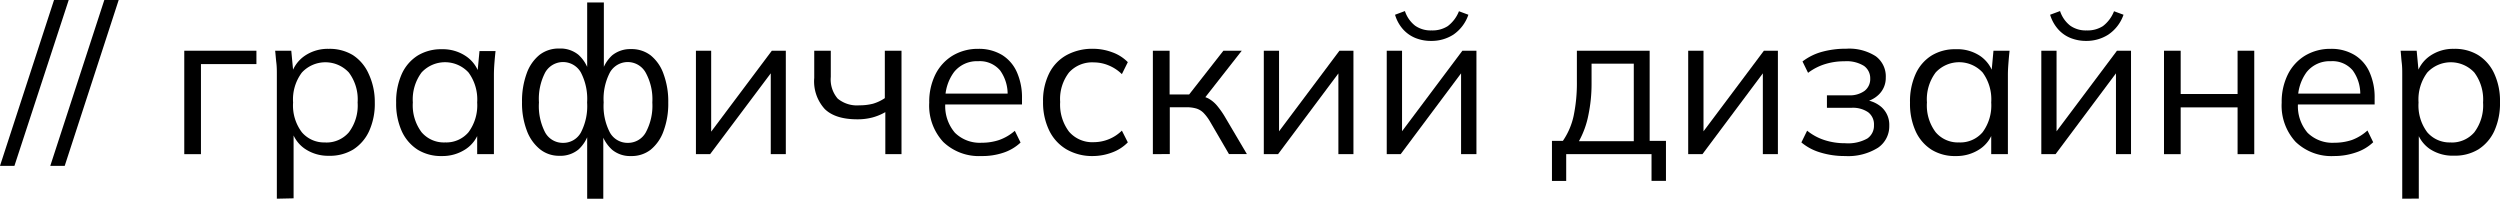
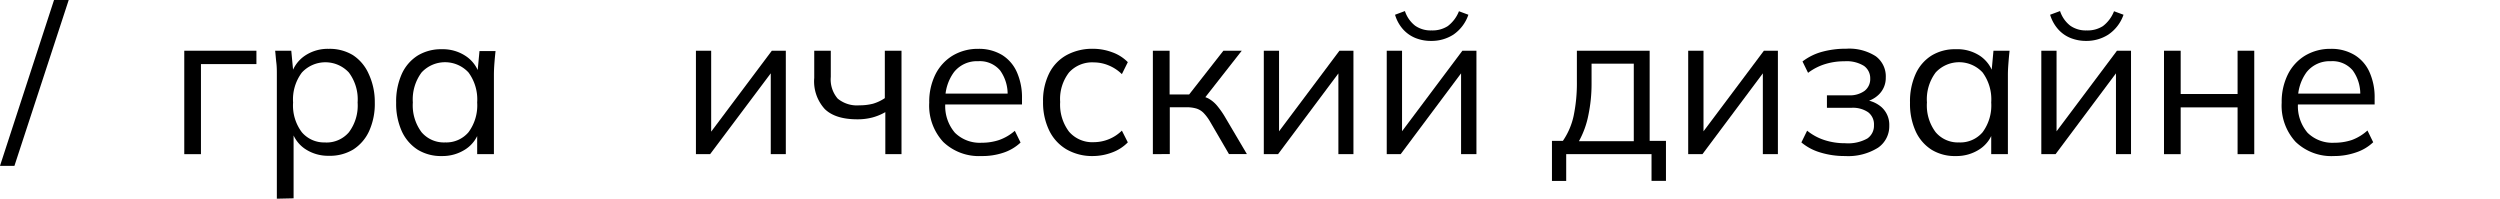
<svg xmlns="http://www.w3.org/2000/svg" viewBox="0 0 400.22 31.81">
  <g id="Слой_2" data-name="Слой 2">
    <g id="Слой_1-2" data-name="Слой 1">
      <path d="M2.31,30H0L8.65,3.45H11Z" transform="translate(0 -3.45)" />
-       <path d="M10.36,30H8.05L16.7,3.45H19Z" transform="translate(0 -3.45)" />
      <path d="M29.5,28.13V11.57H41.05v2.14H32.17V28.13Z" transform="translate(0 -3.45)" />
      <path d="M44.32,35.26V15.39c0-.61,0-1.24-.08-1.89s-.12-1.3-.19-1.93h2.58L47,15.49h-.4a5.43,5.43,0,0,1,2.15-3.08,6.52,6.52,0,0,1,3.86-1.14,7.17,7.17,0,0,1,3.88,1A6.9,6.9,0,0,1,59,15.23,10.6,10.6,0,0,1,60,19.85a10.59,10.59,0,0,1-.91,4.59,6.9,6.9,0,0,1-2.55,2.95,7.21,7.21,0,0,1-3.9,1,6.62,6.62,0,0,1-3.83-1.12,5.28,5.28,0,0,1-2.14-3.07H47v11Zm7.75-9a4.71,4.71,0,0,0,3.78-1.63,7.11,7.11,0,0,0,1.4-4.77,7.16,7.16,0,0,0-1.4-4.8,5.13,5.13,0,0,0-7.52,0,7.16,7.16,0,0,0-1.41,4.8,7.11,7.11,0,0,0,1.41,4.77A4.67,4.67,0,0,0,52.07,26.25Z" transform="translate(0 -3.45)" />
      <path d="M70.75,28.43a7.12,7.12,0,0,1-3.86-1,6.92,6.92,0,0,1-2.56-2.95,10.73,10.73,0,0,1-.91-4.59,10.75,10.75,0,0,1,.91-4.62,6.77,6.77,0,0,1,2.56-2.94,7.2,7.2,0,0,1,3.86-1,6.6,6.6,0,0,1,3.88,1.14,5.35,5.35,0,0,1,2.16,3.08h-.4l.37-3.92h2.57c-.07.63-.13,1.28-.18,1.93s-.08,1.28-.08,1.89V28.13H76.39V24.24h.37a5.3,5.3,0,0,1-2.18,3.07A6.71,6.71,0,0,1,70.75,28.43Zm.53-2.18A4.67,4.67,0,0,0,75,24.62a7.22,7.22,0,0,0,1.39-4.77A7.27,7.27,0,0,0,75,15.05a5.12,5.12,0,0,0-7.51,0,7.22,7.22,0,0,0-1.4,4.8,7.16,7.16,0,0,0,1.4,4.77A4.7,4.7,0,0,0,71.28,26.25Z" transform="translate(0 -3.45)" />
-       <path d="M94,35.26V24.44h.33a5.83,5.83,0,0,1-1.73,2.95,4.54,4.54,0,0,1-3.06,1,4.84,4.84,0,0,1-3.11-1.06,6.89,6.89,0,0,1-2.1-3,12.3,12.3,0,0,1-.76-4.54,12.84,12.84,0,0,1,.74-4.57,6.71,6.71,0,0,1,2.08-3,5,5,0,0,1,3.15-1,4.54,4.54,0,0,1,3.06,1,5.77,5.77,0,0,1,1.73,2.92H94V3.84h2.67V15.23h-.36A5.68,5.68,0,0,1,98,12.31a4.58,4.58,0,0,1,3-1,5,5,0,0,1,3.16,1,6.62,6.62,0,0,1,2.07,3,12.61,12.61,0,0,1,.75,4.57,12.52,12.52,0,0,1-.75,4.54,6.76,6.76,0,0,1-2.07,3A4.94,4.94,0,0,1,101,28.43a4.49,4.49,0,0,1-3-1,6,6,0,0,1-1.78-2.95h.36V35.26Zm-3.86-8.94a3.21,3.21,0,0,0,2.85-1.65,9.15,9.15,0,0,0,1-4.82,9.15,9.15,0,0,0-1-4.8,3.28,3.28,0,0,0-5.71,0,9.15,9.15,0,0,0-1,4.8,9.15,9.15,0,0,0,1,4.82A3.23,3.23,0,0,0,90.09,26.32Zm10.36,0a3.25,3.25,0,0,0,2.87-1.65,9,9,0,0,0,1.06-4.82,8.84,8.84,0,0,0-1.08-4.8,3.28,3.28,0,0,0-5.71,0,9.16,9.16,0,0,0-1,4.8,9.16,9.16,0,0,0,1,4.82A3.23,3.23,0,0,0,100.45,26.32Z" transform="translate(0 -3.45)" />
      <path d="M111.41,28.13V11.57h2.44V25.66H113l10.56-14.09h2.24V28.13h-2.41V14h.89L113.68,28.13Z" transform="translate(0 -3.45)" />
      <path d="M141.73,28.13V21.4a8.52,8.52,0,0,1-2.08.86,9.26,9.26,0,0,1-2.41.29q-3.5,0-5.19-1.63a6.56,6.56,0,0,1-1.7-5V11.57H133v4.19a4.69,4.69,0,0,0,1.11,3.48,4.85,4.85,0,0,0,3.48,1.07,8.52,8.52,0,0,0,2.18-.26,6.83,6.83,0,0,0,1.88-.89V11.57h2.67V28.13Z" transform="translate(0 -3.45)" />
      <path d="M157.11,28.43A8.25,8.25,0,0,1,151,26.17a8.56,8.56,0,0,1-2.24-6.29,9.83,9.83,0,0,1,1-4.54,7.37,7.37,0,0,1,2.77-3,7.82,7.82,0,0,1,4.09-1.07,7.14,7.14,0,0,1,3.83,1A6.15,6.15,0,0,1,162.79,15a9.94,9.94,0,0,1,.82,4.17v1H150.77V18.43h11.09l-.56.43a6.47,6.47,0,0,0-1.19-4.13,4.25,4.25,0,0,0-3.53-1.48A4.67,4.67,0,0,0,152.72,15a7.3,7.3,0,0,0-1.39,4.67V20a6.55,6.55,0,0,0,1.54,4.7,5.67,5.67,0,0,0,4.31,1.6,8.71,8.71,0,0,0,2.78-.44,7.78,7.78,0,0,0,2.5-1.47l.92,1.88a7.38,7.38,0,0,1-2.76,1.63A10.51,10.51,0,0,1,157.11,28.43Z" transform="translate(0 -3.45)" />
      <path d="M175,28.43a8.2,8.2,0,0,1-4.25-1.06,7.06,7.06,0,0,1-2.77-3,10.22,10.22,0,0,1-1-4.62,9.83,9.83,0,0,1,1-4.6,6.77,6.77,0,0,1,2.79-2.89,8.59,8.59,0,0,1,4.21-1,8.83,8.83,0,0,1,3.08.56,6.61,6.61,0,0,1,2.49,1.58l-.95,1.92a6.52,6.52,0,0,0-2.17-1.42,6.15,6.15,0,0,0-2.29-.46,5,5,0,0,0-4,1.61,6.93,6.93,0,0,0-1.42,4.72,7.17,7.17,0,0,0,1.42,4.76,4.92,4.92,0,0,0,4,1.68,6.43,6.43,0,0,0,4.46-1.85l.95,1.88A6.72,6.72,0,0,1,178,27.87,8.76,8.76,0,0,1,175,28.43Z" transform="translate(0 -3.45)" />
      <path d="M184.56,28.13V11.57h2.68v7h3.13l5.48-7h2.94l-6.27,8-.73-.82a4.64,4.64,0,0,1,1.65.46,4.87,4.87,0,0,1,1.34,1.09,13.59,13.59,0,0,1,1.4,2l3.43,5.81h-2.87l-3-5.15a7.35,7.35,0,0,0-1.08-1.45,2.79,2.79,0,0,0-1.15-.69,5.57,5.57,0,0,0-1.6-.2h-2.64v7.49Z" transform="translate(0 -3.45)" />
      <path d="M202.32,28.13V11.57h2.44V25.66h-.89l10.56-14.09h2.24V28.13h-2.41V14h.9L204.6,28.13Z" transform="translate(0 -3.45)" />
      <path d="M222,28.13V11.57h2.45V25.66h-.9l10.56-14.09h2.25V28.13H233.9V14h.89L224.23,28.13ZM229.11,10a6.62,6.62,0,0,1-2.5-.46,5.38,5.38,0,0,1-2-1.4,6,6,0,0,1-1.28-2.33l1.58-.59a4.93,4.93,0,0,0,1.63,2.34,4.33,4.33,0,0,0,2.63.76,4.55,4.55,0,0,0,2.6-.69,5.51,5.51,0,0,0,1.79-2.38l1.51.56A6.3,6.3,0,0,1,232.66,9,6.45,6.45,0,0,1,229.11,10Z" transform="translate(0 -3.45)" />
      <path d="M248.45,32.42V26h1.75a11.27,11.27,0,0,0,1.72-4,25.63,25.63,0,0,0,.52-5.54V11.57h11.65V26h2.61v6.4h-2.31V28.13H250.73v4.29Zm4.32-6.37h8.78V13.64h-6.76v3.24a24.38,24.38,0,0,1-.51,5A14.24,14.24,0,0,1,252.77,26.05Z" transform="translate(0 -3.45)" />
      <path d="M270.26,28.13V11.57h2.45V25.66h-.89l10.56-14.09h2.24V28.13h-2.41V14h.89L272.54,28.13Z" transform="translate(0 -3.45)" />
      <path d="M295.38,28.43a13.21,13.21,0,0,1-4-.58,8.39,8.39,0,0,1-3-1.6l.92-1.88a8.59,8.59,0,0,0,2.76,1.5,10.55,10.55,0,0,0,3.35.51,6.31,6.31,0,0,0,3.53-.76A2.47,2.47,0,0,0,300,23.48a2.43,2.43,0,0,0-.93-2.06,4.33,4.33,0,0,0-2.7-.71h-3.9v-2H296a4,4,0,0,0,2.49-.71,2.39,2.39,0,0,0,.91-2,2.42,2.42,0,0,0-1-2,5.26,5.26,0,0,0-3.11-.74,10.3,10.3,0,0,0-3.11.45,8.85,8.85,0,0,0-2.73,1.4l-.89-1.82a9,9,0,0,1,3.14-1.55,14.31,14.31,0,0,1,3.86-.49,7.85,7.85,0,0,1,4.72,1.2,4,4,0,0,1,1.61,3.42,3.7,3.7,0,0,1-1.05,2.65,4.42,4.42,0,0,1-2.81,1.31v-.4a4.8,4.8,0,0,1,3.2,1.19,3.79,3.79,0,0,1,1.22,2.94,4.16,4.16,0,0,1-1.79,3.53A9,9,0,0,1,295.38,28.43Z" transform="translate(0 -3.45)" />
      <path d="M313.1,28.43a7.1,7.1,0,0,1-3.86-1,6.85,6.85,0,0,1-2.56-2.95,10.59,10.59,0,0,1-.91-4.59,10.6,10.6,0,0,1,.91-4.62,6.71,6.71,0,0,1,2.56-2.94,7.17,7.17,0,0,1,3.86-1A6.57,6.57,0,0,1,317,12.41a5.41,5.41,0,0,1,2.17,3.08h-.4l.36-3.92h2.58c-.07.63-.13,1.28-.18,1.93s-.09,1.28-.09,1.89V28.13h-2.67V24.24h.36a5.24,5.24,0,0,1-2.17,3.07A6.71,6.71,0,0,1,313.1,28.43Zm.52-2.18a4.69,4.69,0,0,0,3.77-1.63,7.22,7.22,0,0,0,1.38-4.77,7.27,7.27,0,0,0-1.38-4.8,5.12,5.12,0,0,0-7.51,0,7.16,7.16,0,0,0-1.4,4.8,7.11,7.11,0,0,0,1.4,4.77A4.67,4.67,0,0,0,313.62,26.25Z" transform="translate(0 -3.45)" />
      <path d="M326.79,28.13V11.57h2.44V25.66h-.89L338.9,11.57h2.25V28.13h-2.41V14h.89L329.07,28.13ZM334,10a6.67,6.67,0,0,1-2.51-.46,5.27,5.27,0,0,1-2-1.4,6.12,6.12,0,0,1-1.29-2.33l1.59-.59a4.87,4.87,0,0,0,1.63,2.34,4.31,4.31,0,0,0,2.63.76,4.55,4.55,0,0,0,2.6-.69,5.5,5.5,0,0,0,1.78-2.38l1.52.56A6.3,6.3,0,0,1,337.5,9,6.47,6.47,0,0,1,334,10Z" transform="translate(0 -3.45)" />
      <path d="M346.43,28.13V11.57h2.67V18.5h9.11V11.57h2.67V28.13h-2.67V20.64H349.1v7.49Z" transform="translate(0 -3.45)" />
      <path d="M373.65,28.43a8.27,8.27,0,0,1-6.14-2.26,8.56,8.56,0,0,1-2.24-6.29,9.83,9.83,0,0,1,1-4.54,7.37,7.37,0,0,1,2.77-3,7.82,7.82,0,0,1,4.09-1.07,7.14,7.14,0,0,1,3.83,1A6.09,6.09,0,0,1,379.33,15a9.79,9.79,0,0,1,.82,4.17v1H367.32V18.43H378.4l-.56.43a6.41,6.41,0,0,0-1.19-4.13,4.23,4.23,0,0,0-3.53-1.48A4.69,4.69,0,0,0,369.26,15a7.29,7.29,0,0,0-1.38,4.67V20a6.55,6.55,0,0,0,1.53,4.7,5.67,5.67,0,0,0,4.31,1.6,8.77,8.77,0,0,0,2.79-.44A7.64,7.64,0,0,0,379,24.34l.92,1.88a7.26,7.26,0,0,1-2.75,1.63A10.61,10.61,0,0,1,373.65,28.43Z" transform="translate(0 -3.45)" />
-       <path d="M384.57,35.26V15.39c0-.61,0-1.24-.08-1.89s-.11-1.3-.18-1.93h2.57l.37,3.92h-.4A5.38,5.38,0,0,1,389,12.41a6.5,6.5,0,0,1,3.86-1.14,7.14,7.14,0,0,1,3.87,1,6.84,6.84,0,0,1,2.56,2.94,10.45,10.45,0,0,1,.93,4.62,10.73,10.73,0,0,1-.91,4.59,6.92,6.92,0,0,1-2.56,2.95,7.18,7.18,0,0,1-3.89,1A6.6,6.6,0,0,1,389,27.31a5.34,5.34,0,0,1-2.15-3.07h.37v11Zm7.76-9a4.74,4.74,0,0,0,3.78-1.63,7.16,7.16,0,0,0,1.4-4.77,7.22,7.22,0,0,0-1.4-4.8,5.14,5.14,0,0,0-7.53,0,7.22,7.22,0,0,0-1.4,4.8,7.16,7.16,0,0,0,1.4,4.77A4.7,4.7,0,0,0,392.33,26.25Z" transform="translate(0 -3.45)" />
    </g>
  </g>
</svg>